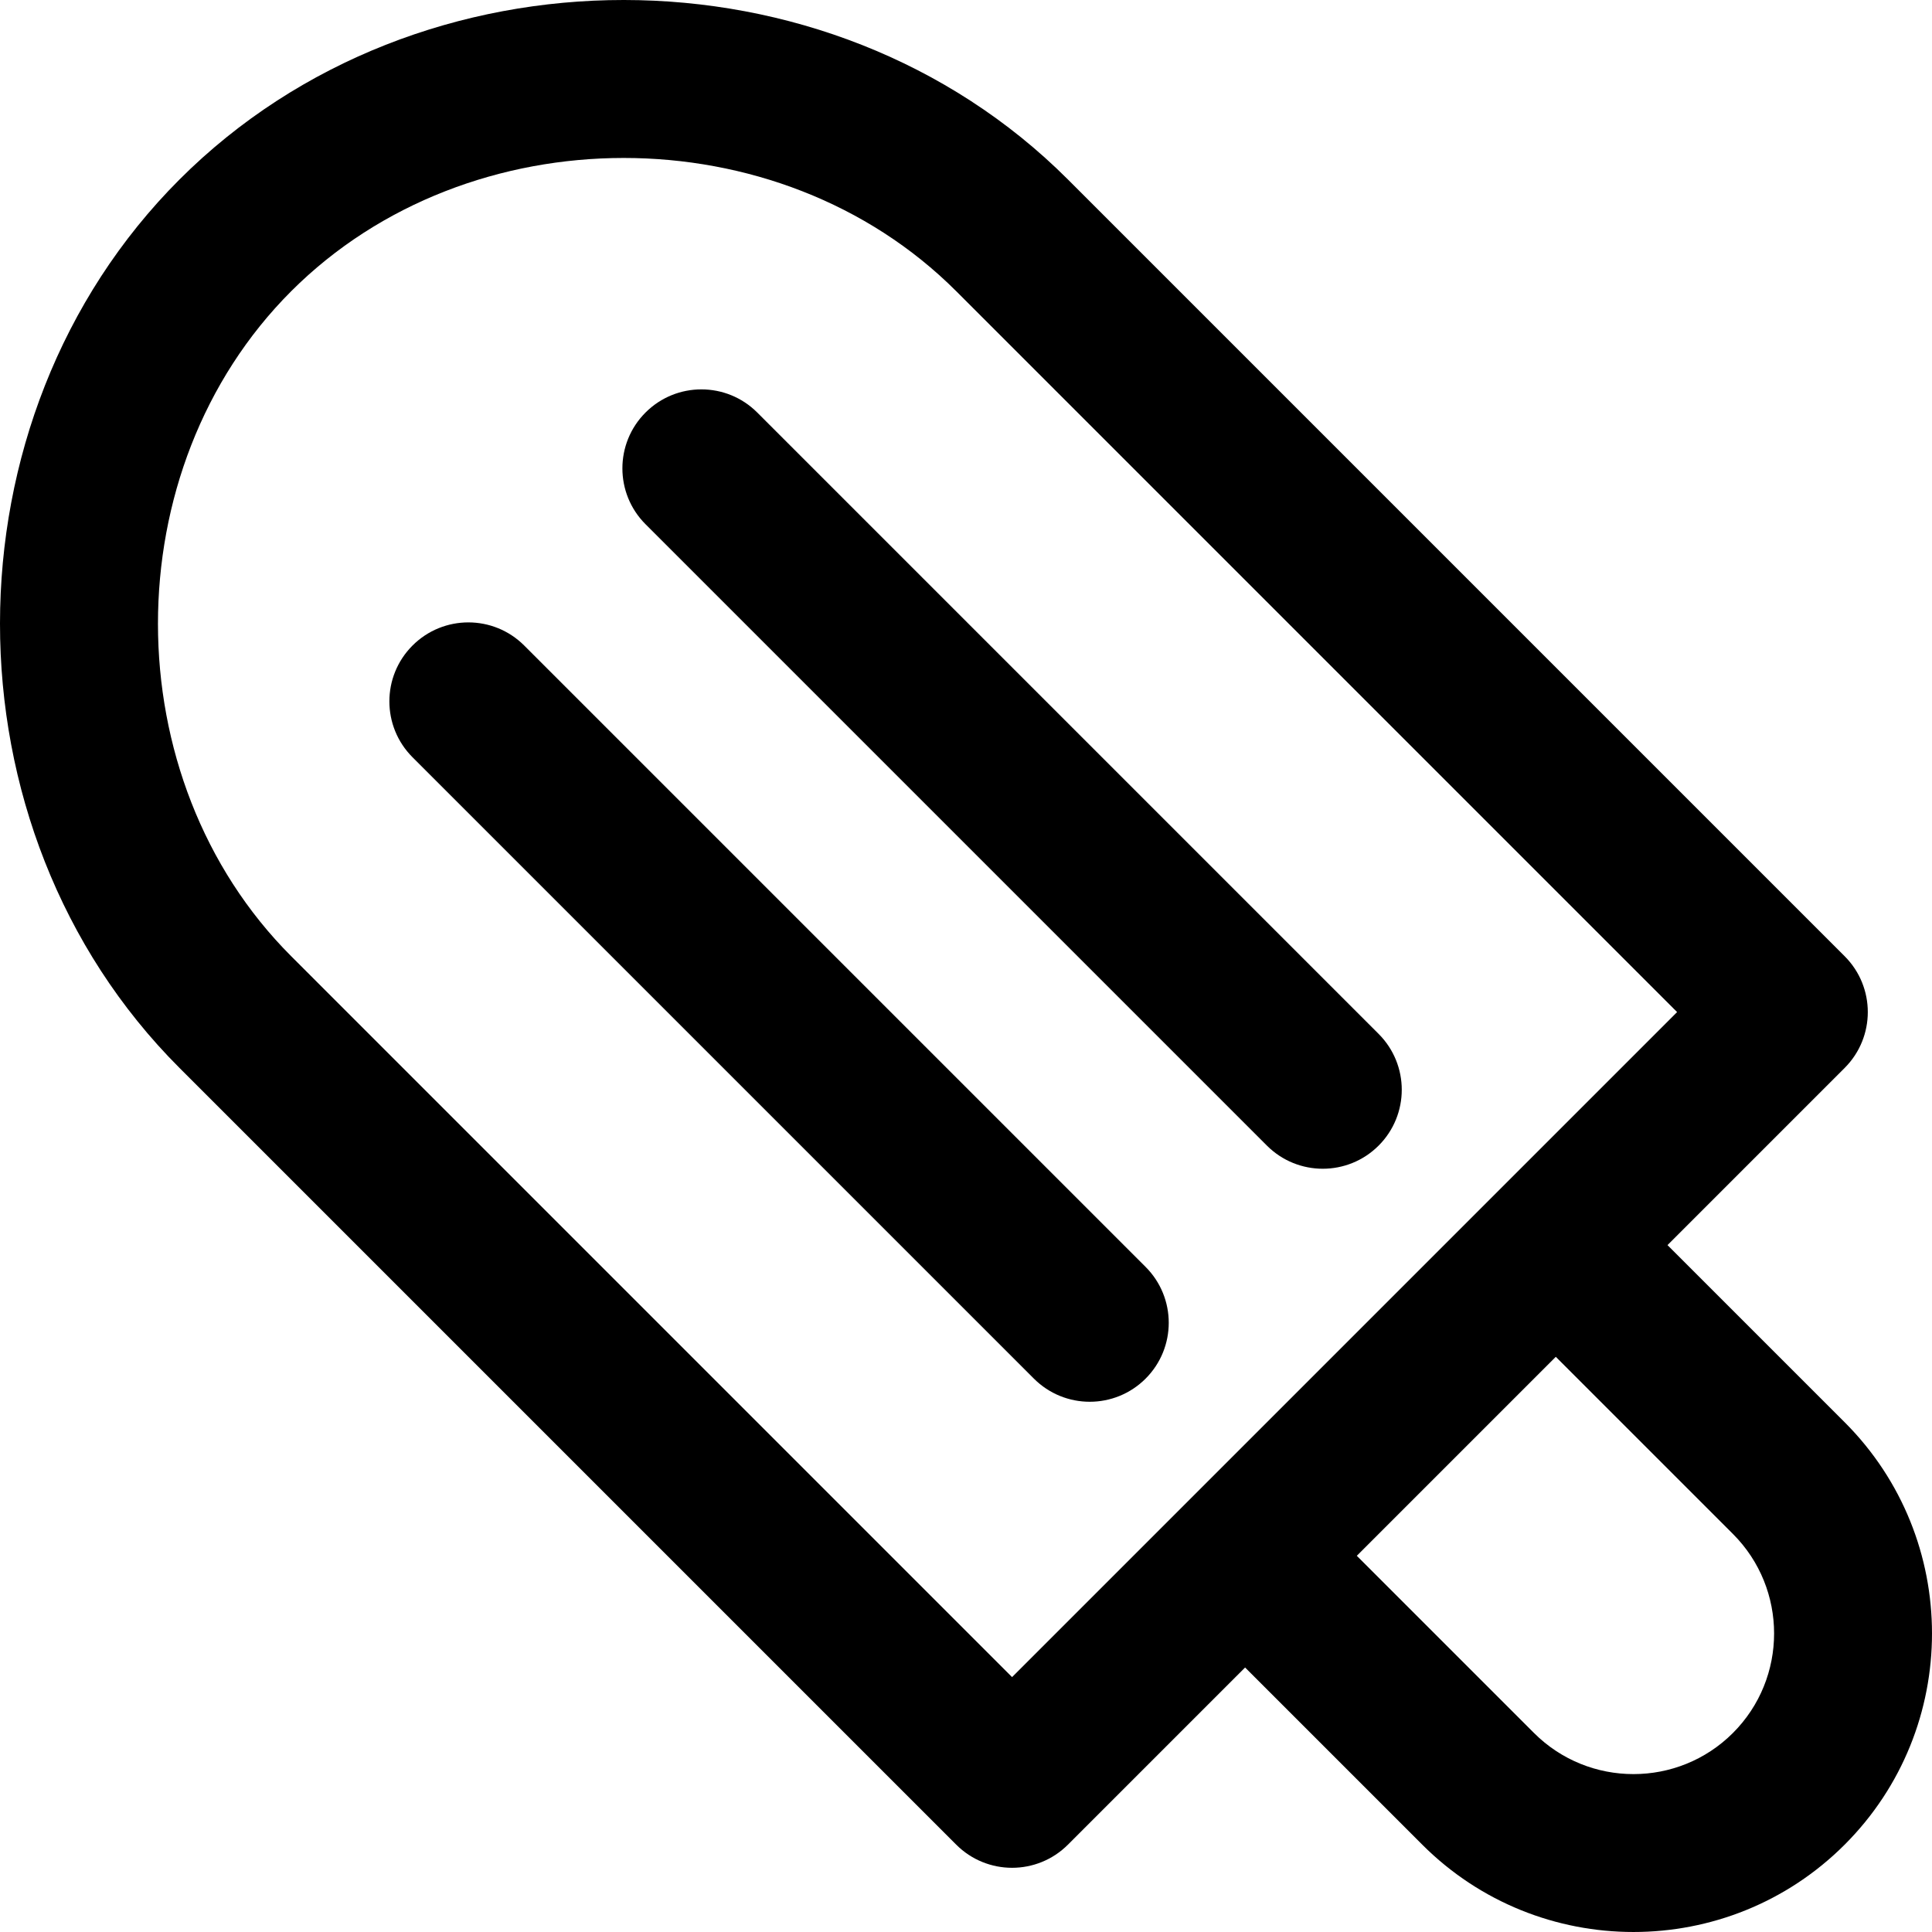
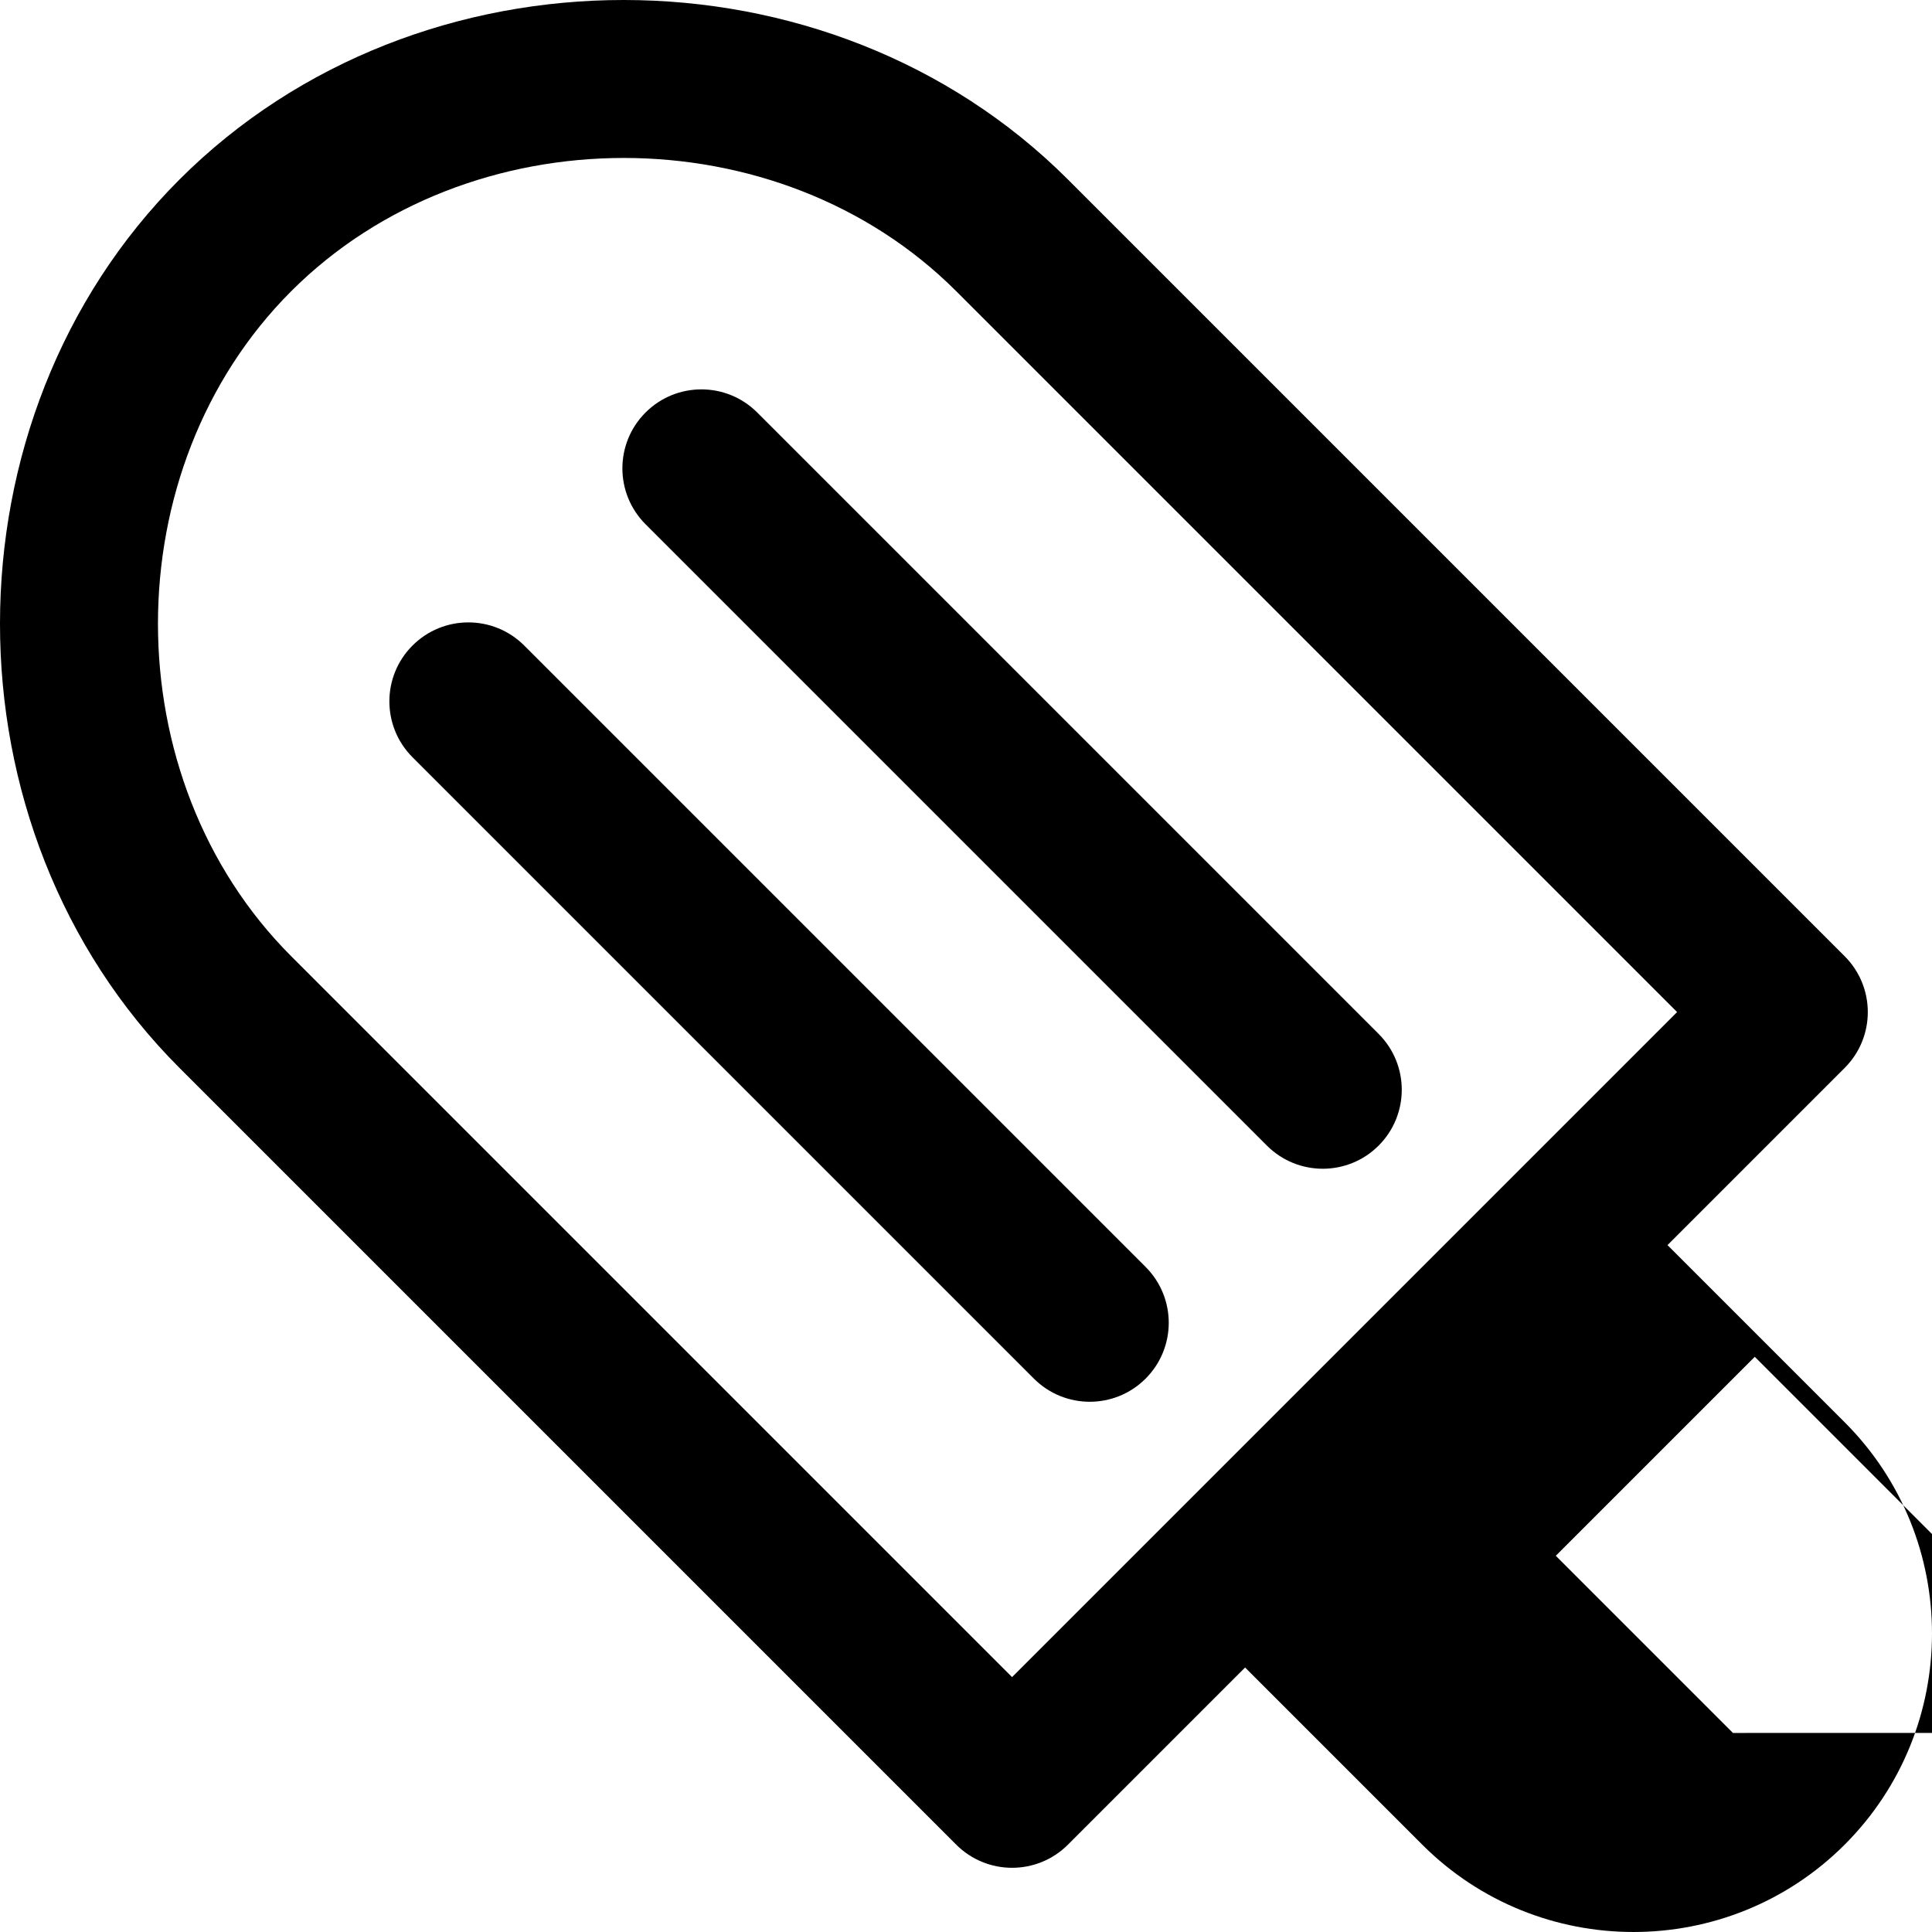
<svg xmlns="http://www.w3.org/2000/svg" id="Capa_1" enable-background="new 0 0 489.182 489.182" height="512" viewBox="0 0 489.182 489.182" width="512">
-   <path d="m467.068 360.116-44.857-44.857 44.857-44.857c7.811-7.811 7.811-20.475 0-28.285l-196.667-196.668c-60.549-60.547-164.3-60.65-224.952 0-60.547 60.549-60.65 164.3 0 224.952l196.667 196.667c7.809 7.809 20.474 7.811 28.285 0l44.857-44.857 44.858 44.857c29.485 29.483 77.464 29.486 106.951-.001 29.486-29.486 29.486-77.463.001-106.951zm-210.81 64.526-182.525-182.526c-44.931-44.931-45.032-123.348 0-168.383 44.932-44.93 123.348-45.035 168.383 0l182.525 182.525c-13.115 13.116-148.522 148.523-168.383 168.384zm182.526 14.141c-13.891 13.891-36.492 13.891-50.383 0l-44.857-44.857 50.382-50.382 44.857 44.856c13.89 13.891 13.89 36.494.001 50.383zm-275.335-306.049c-7.811-7.811-7.811-20.475 0-28.285s20.475-7.811 28.285 0l157.334 157.334c7.811 7.811 7.811 20.475 0 28.285-7.811 7.811-20.476 7.809-28.285 0zm126.619 216.334c-7.811 7.811-20.476 7.809-28.285 0l-157.334-157.334c-7.811-7.811-7.811-20.475 0-28.285s20.475-7.811 28.285 0l157.334 157.334c7.811 7.811 7.811 20.475 0 28.285z" />
+   <path d="m467.068 360.116-44.857-44.857 44.857-44.857c7.811-7.811 7.811-20.475 0-28.285l-196.667-196.668c-60.549-60.547-164.3-60.65-224.952 0-60.547 60.549-60.65 164.3 0 224.952l196.667 196.667c7.809 7.809 20.474 7.811 28.285 0l44.857-44.857 44.858 44.857c29.485 29.483 77.464 29.486 106.951-.001 29.486-29.486 29.486-77.463.001-106.951zm-210.81 64.526-182.525-182.526c-44.931-44.931-45.032-123.348 0-168.383 44.932-44.93 123.348-45.035 168.383 0l182.525 182.525c-13.115 13.116-148.522 148.523-168.383 168.384zm182.526 14.141l-44.857-44.857 50.382-50.382 44.857 44.856c13.89 13.891 13.89 36.494.001 50.383zm-275.335-306.049c-7.811-7.811-7.811-20.475 0-28.285s20.475-7.811 28.285 0l157.334 157.334c7.811 7.811 7.811 20.475 0 28.285-7.811 7.811-20.476 7.809-28.285 0zm126.619 216.334c-7.811 7.811-20.476 7.809-28.285 0l-157.334-157.334c-7.811-7.811-7.811-20.475 0-28.285s20.475-7.811 28.285 0l157.334 157.334c7.811 7.811 7.811 20.475 0 28.285z" />
</svg>